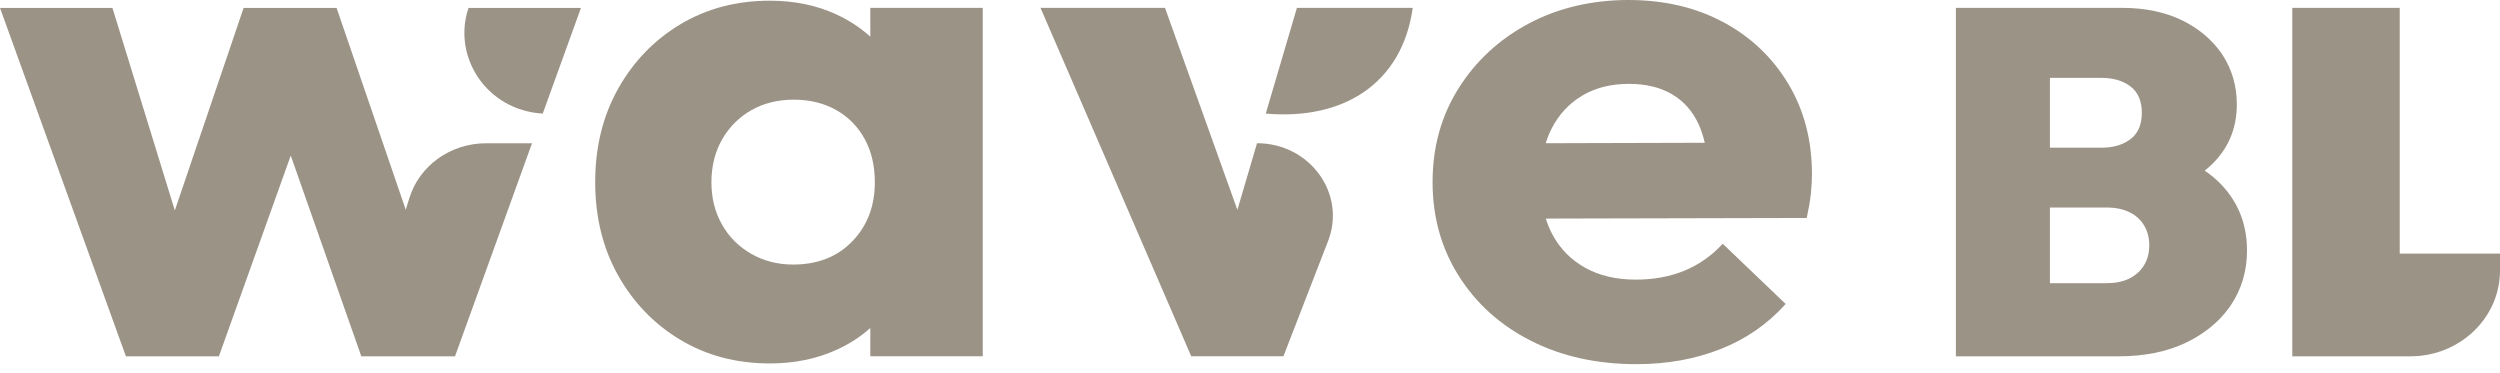
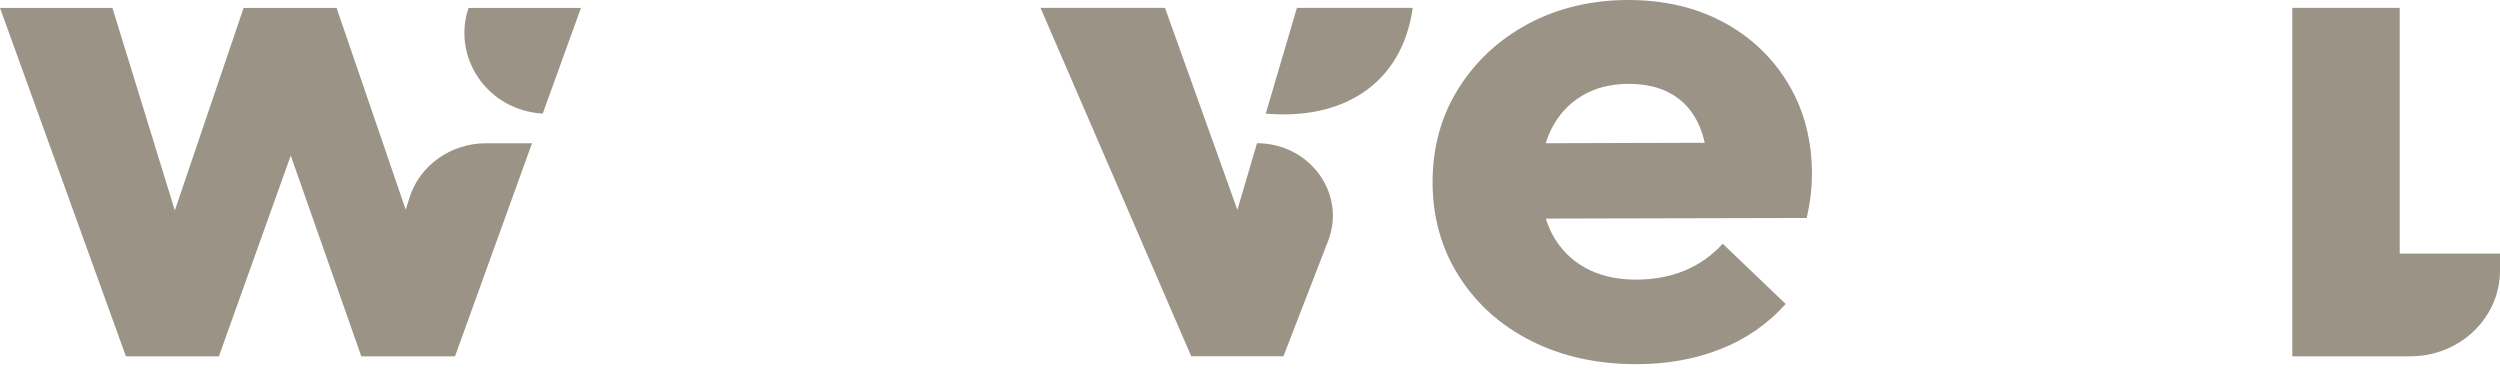
<svg xmlns="http://www.w3.org/2000/svg" width="228" height="34" viewBox="0 0 228 34" fill="none">
  <g clip-path="url(#clip0_1820_101)">
    <path d="M227.063 23.126H218.855V0.717H209.057V32.496H219.83C224.335 32.496 228 28.991 228 24.679V23.126H227.06H227.063Z" fill="#9C9387" />
-     <path d="M194.971 24.873C194.272 25.515 193.343 25.825 192.137 25.825H186.953V18.927H192.137C192.933 18.927 193.632 19.072 194.213 19.356C194.787 19.636 195.236 20.043 195.544 20.565C195.861 21.099 196.013 21.693 196.013 22.376C196.013 23.402 195.665 24.242 194.974 24.873M186.953 13.469V7.104H191.653C192.726 7.104 193.589 7.354 194.284 7.873C194.982 8.392 195.334 9.206 195.334 10.288C195.334 11.371 194.982 12.185 194.284 12.7C193.589 13.219 192.726 13.469 191.653 13.469H186.953ZM202.262 16.515C201.899 16.172 201.501 15.854 201.064 15.563C201.239 15.429 201.403 15.287 201.563 15.141C203.179 13.659 203.999 11.77 203.999 9.523C203.999 7.865 203.566 6.357 202.711 5.032C202.235 4.3 201.641 3.651 200.939 3.08C200.377 2.624 199.748 2.217 199.046 1.874C197.488 1.105 195.638 0.717 193.554 0.717H178.377V32.496H193.245C195.56 32.496 197.613 32.082 199.342 31.261C199.916 30.988 200.447 30.678 200.939 30.338C201.954 29.64 202.797 28.804 203.453 27.834C204.432 26.381 204.928 24.701 204.928 22.843C204.928 20.323 204.03 18.195 202.262 16.515Z" fill="#9C9387" />
-     <path d="M72.334 24.127C70.921 24.127 69.644 23.798 68.505 23.145C67.365 22.492 66.475 21.6 65.838 20.465C65.198 19.33 64.882 18.046 64.882 16.608C64.882 15.171 65.214 13.82 65.874 12.685C66.533 11.55 67.423 10.669 68.54 10.038C69.656 9.407 70.944 9.09 72.4 9.09C73.856 9.09 75.144 9.407 76.264 10.038C77.381 10.669 78.247 11.554 78.864 12.685C79.481 13.82 79.785 15.126 79.785 16.608C79.785 18.789 79.102 20.588 77.732 22.003C76.366 23.421 74.563 24.127 72.33 24.127M79.372 3.345C78.474 2.531 77.439 1.852 76.261 1.307C74.461 0.478 72.443 0.063 70.21 0.063C67.158 0.063 64.433 0.784 62.041 2.221C59.648 3.658 57.755 5.622 56.365 8.105C54.975 10.587 54.281 13.424 54.281 16.605C54.281 19.785 54.975 22.619 56.365 25.105C57.755 27.587 59.648 29.551 62.041 30.988C64.433 32.425 67.158 33.146 70.21 33.146C72.443 33.146 74.473 32.732 76.296 31.903C77.467 31.369 78.493 30.704 79.372 29.913V32.493H89.626V0.72H79.372V3.349V3.345Z" fill="#9C9387" />
    <path d="M144.286 8.728C145.492 8.007 146.916 7.649 148.56 7.649C150.109 7.649 151.421 7.966 152.49 8.597C153.56 9.228 154.372 10.143 154.918 11.341C155.149 11.845 155.332 12.409 155.473 13.021L140.972 13.062C141.112 12.603 141.28 12.17 141.487 11.767C142.146 10.46 143.083 9.445 144.289 8.728M157.174 2.027C154.669 0.676 151.772 0 148.493 0C145.215 0 142.088 0.72 139.402 2.158C136.713 3.595 134.582 5.57 133.009 8.075C131.436 10.583 130.651 13.424 130.651 16.608C130.651 19.793 131.447 22.645 133.044 25.172C134.64 27.699 136.838 29.674 139.64 31.089C142.443 32.504 145.644 33.213 149.247 33.213C152.026 33.213 154.579 32.754 156.905 31.839C159.232 30.925 161.211 29.551 162.854 27.722L157.112 22.23C156.109 23.32 154.946 24.138 153.626 24.683C152.303 25.228 150.824 25.501 149.184 25.501C147.408 25.501 145.87 25.142 144.57 24.422C143.271 23.701 142.267 22.678 141.561 21.349C141.327 20.909 141.135 20.435 140.979 19.935L164.774 19.879C164.954 19.05 165.083 18.322 165.149 17.687C165.215 17.056 165.251 16.455 165.251 15.888C165.251 12.793 164.532 10.046 163.096 7.649C161.659 5.252 159.688 3.378 157.182 2.027" fill="#9C9387" />
    <path d="M49.499 10.356L52.984 0.721H42.73C41.223 5.152 44.362 10.061 49.502 10.36L49.499 10.356Z" fill="#9C9387" />
    <path d="M37.34 18.046L37.004 19.128L30.696 0.721H22.218L15.945 19.192L10.254 0.721H0L11.484 32.497H19.962L26.516 14.19L32.952 32.497H41.497L48.519 13.066H44.323C41.099 13.066 38.257 15.093 37.34 18.046Z" fill="#9C9387" />
    <path d="M128.841 0.717H118.279L115.437 10.359C122.475 10.982 127.869 7.653 128.841 0.717Z" fill="#9C9387" />
    <path d="M114.64 13.062L112.849 19.139L106.248 0.717H94.893L108.641 32.492H117.049L121.124 21.973C122.798 17.654 119.453 13.062 114.64 13.062Z" fill="#9C9387" />
  </g>
  <defs>
    <clipPath id="clip0_1820_101">
      <rect width="228" height="34" fill="white" />
    </clipPath>
  </defs>
</svg>